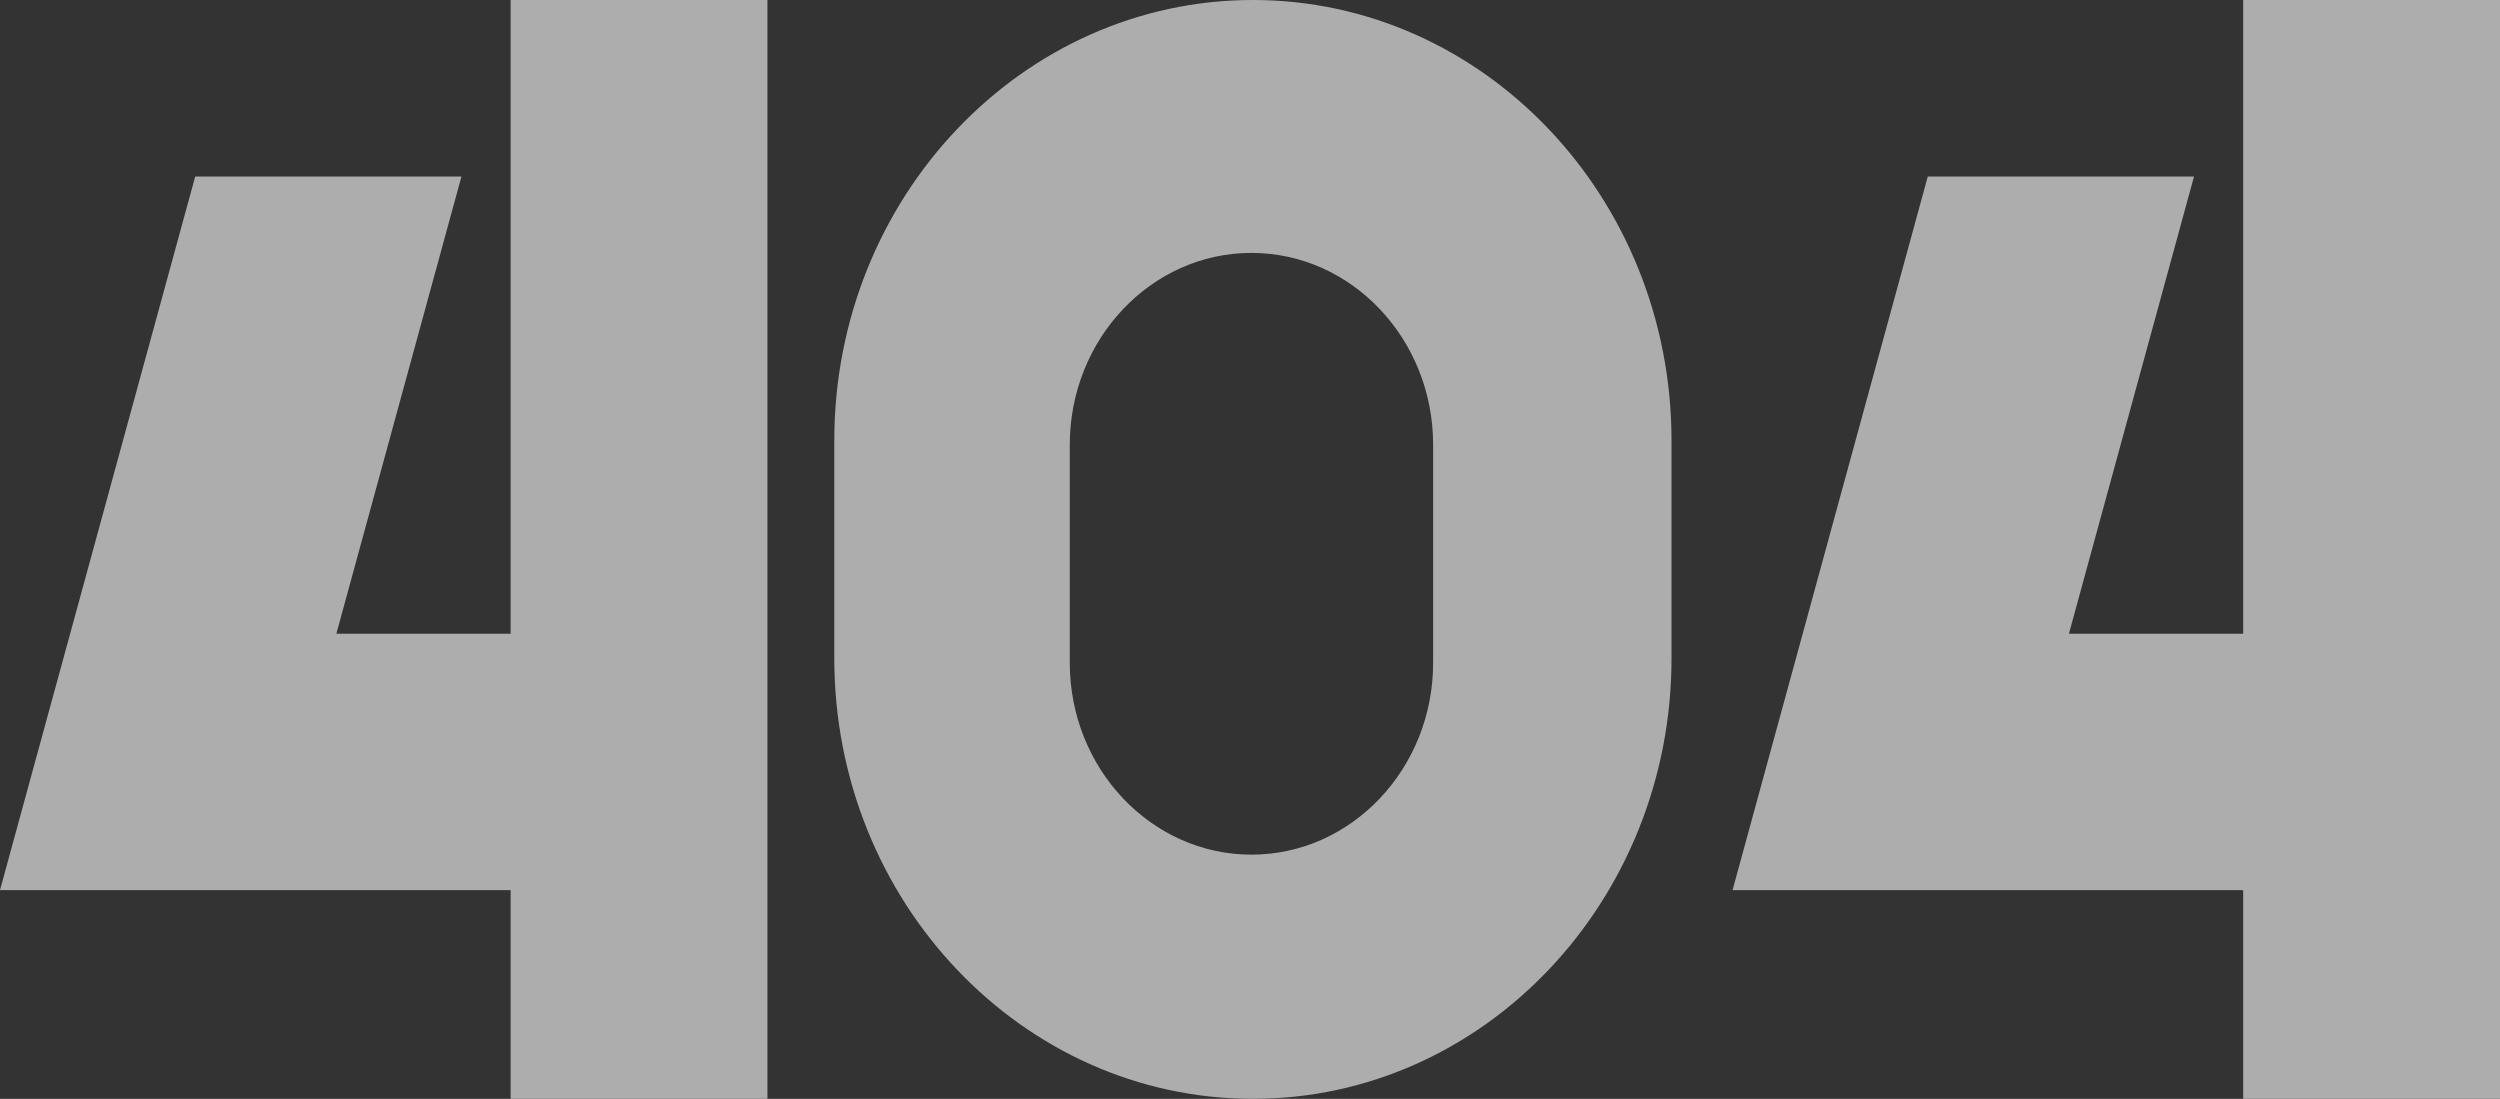
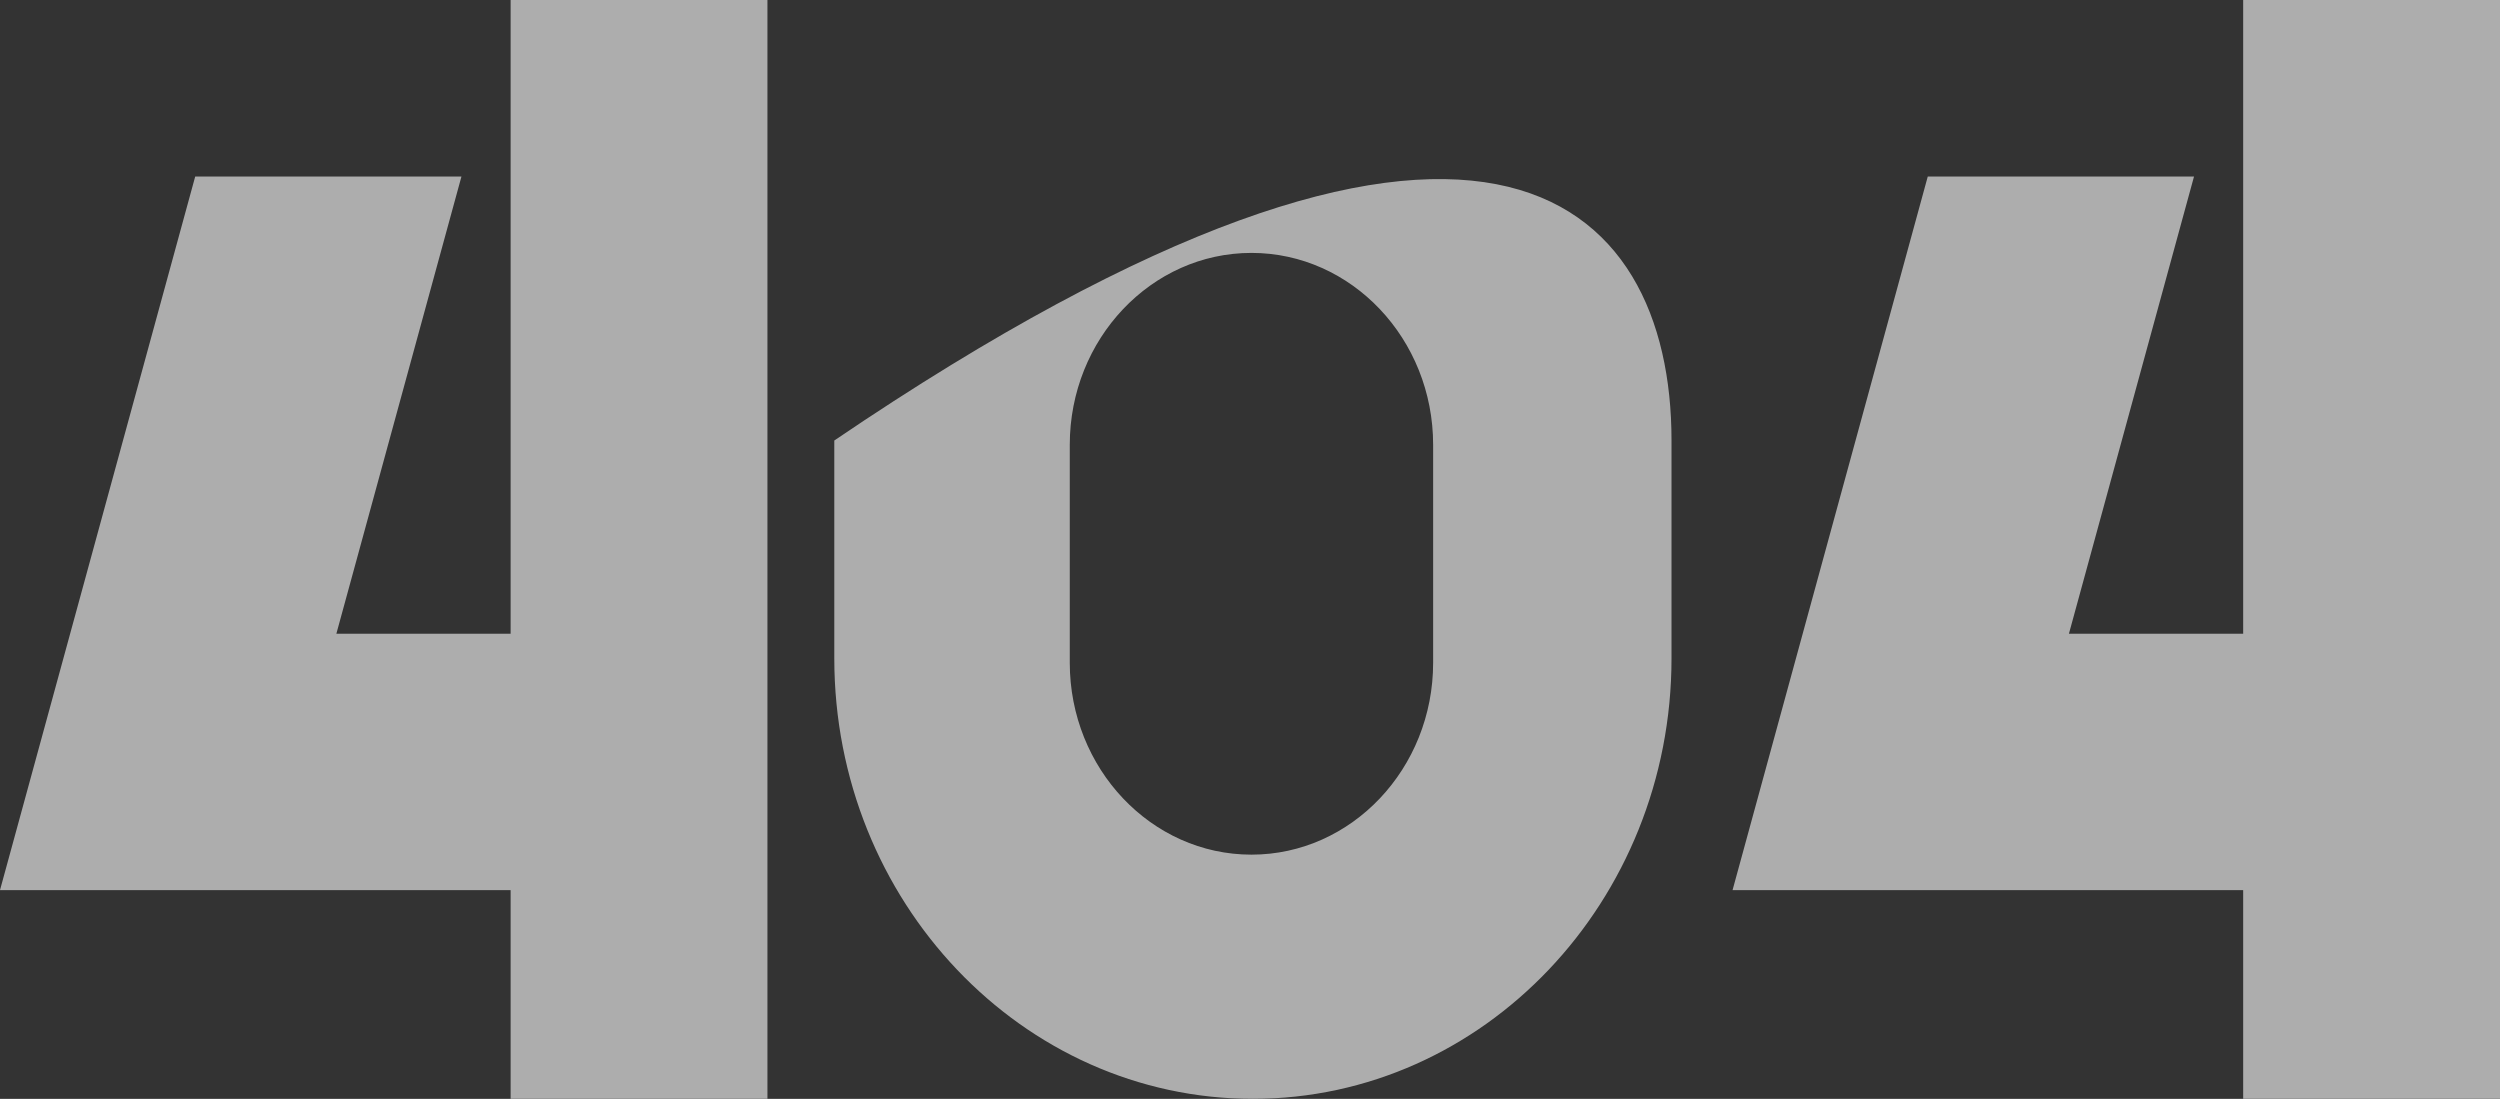
<svg xmlns="http://www.w3.org/2000/svg" width="860px" height="378px" viewBox="0 0 860 378" version="1.1">
  <rect x="0" y="0" width="860" height="378" fill="#333333" stroke="none" />
  <title>A290AA95-DBA6-4F32-9E3D-A6CAE55B0A78</title>
  <desc>Created with sketchtool.</desc>
  <g id="Inner-Page" stroke="none" stroke-width="1" fill="none" fill-rule="evenodd" opacity="0.6">
    <g id="404-page" transform="translate(-530, -286)" fill="#FFFFFF" fill-rule="nonzero">
-       <path d="M705.653,286 L794,286 L794,664 L705.653,664 L705.653,592.196 L530,592.196 L597.154,346.717 L688.743,346.717 L645.709,503.996 L705.653,503.996 L705.653,286 L705.653,286 Z M960.5,373 C926.035,373 898,402.615 898,439.022 L898,513.978 C898,550.385 926.035,580 960.5,580 C994.965,580 1023,550.385 1023,513.978 L1023,439.022 C1023,402.615 994.965,373 960.5,373 Z M961,664 C881.595,664 817,596.025 817,512.466 L817,437.534 C817,353.975 881.595,286 961,286 C1040.405,286 1105,353.975 1105,437.534 L1105,512.466 C1105,596.025 1040.405,664 961,664 Z M1301.653,286 L1390,286 L1390,664 L1301.653,664 L1301.653,592.196 L1126,592.196 L1193.154,346.717 L1284.743,346.717 L1241.709,503.996 L1301.653,503.996 L1301.653,286 L1301.653,286 Z" id="404" />
+       <path d="M705.653,286 L794,286 L794,664 L705.653,664 L705.653,592.196 L530,592.196 L597.154,346.717 L688.743,346.717 L645.709,503.996 L705.653,503.996 L705.653,286 L705.653,286 Z M960.5,373 C926.035,373 898,402.615 898,439.022 L898,513.978 C898,550.385 926.035,580 960.5,580 C994.965,580 1023,550.385 1023,513.978 L1023,439.022 C1023,402.615 994.965,373 960.5,373 Z M961,664 C881.595,664 817,596.025 817,512.466 L817,437.534 C1040.405,286 1105,353.975 1105,437.534 L1105,512.466 C1105,596.025 1040.405,664 961,664 Z M1301.653,286 L1390,286 L1390,664 L1301.653,664 L1301.653,592.196 L1126,592.196 L1193.154,346.717 L1284.743,346.717 L1241.709,503.996 L1301.653,503.996 L1301.653,286 L1301.653,286 Z" id="404" />
    </g>
  </g>
</svg>